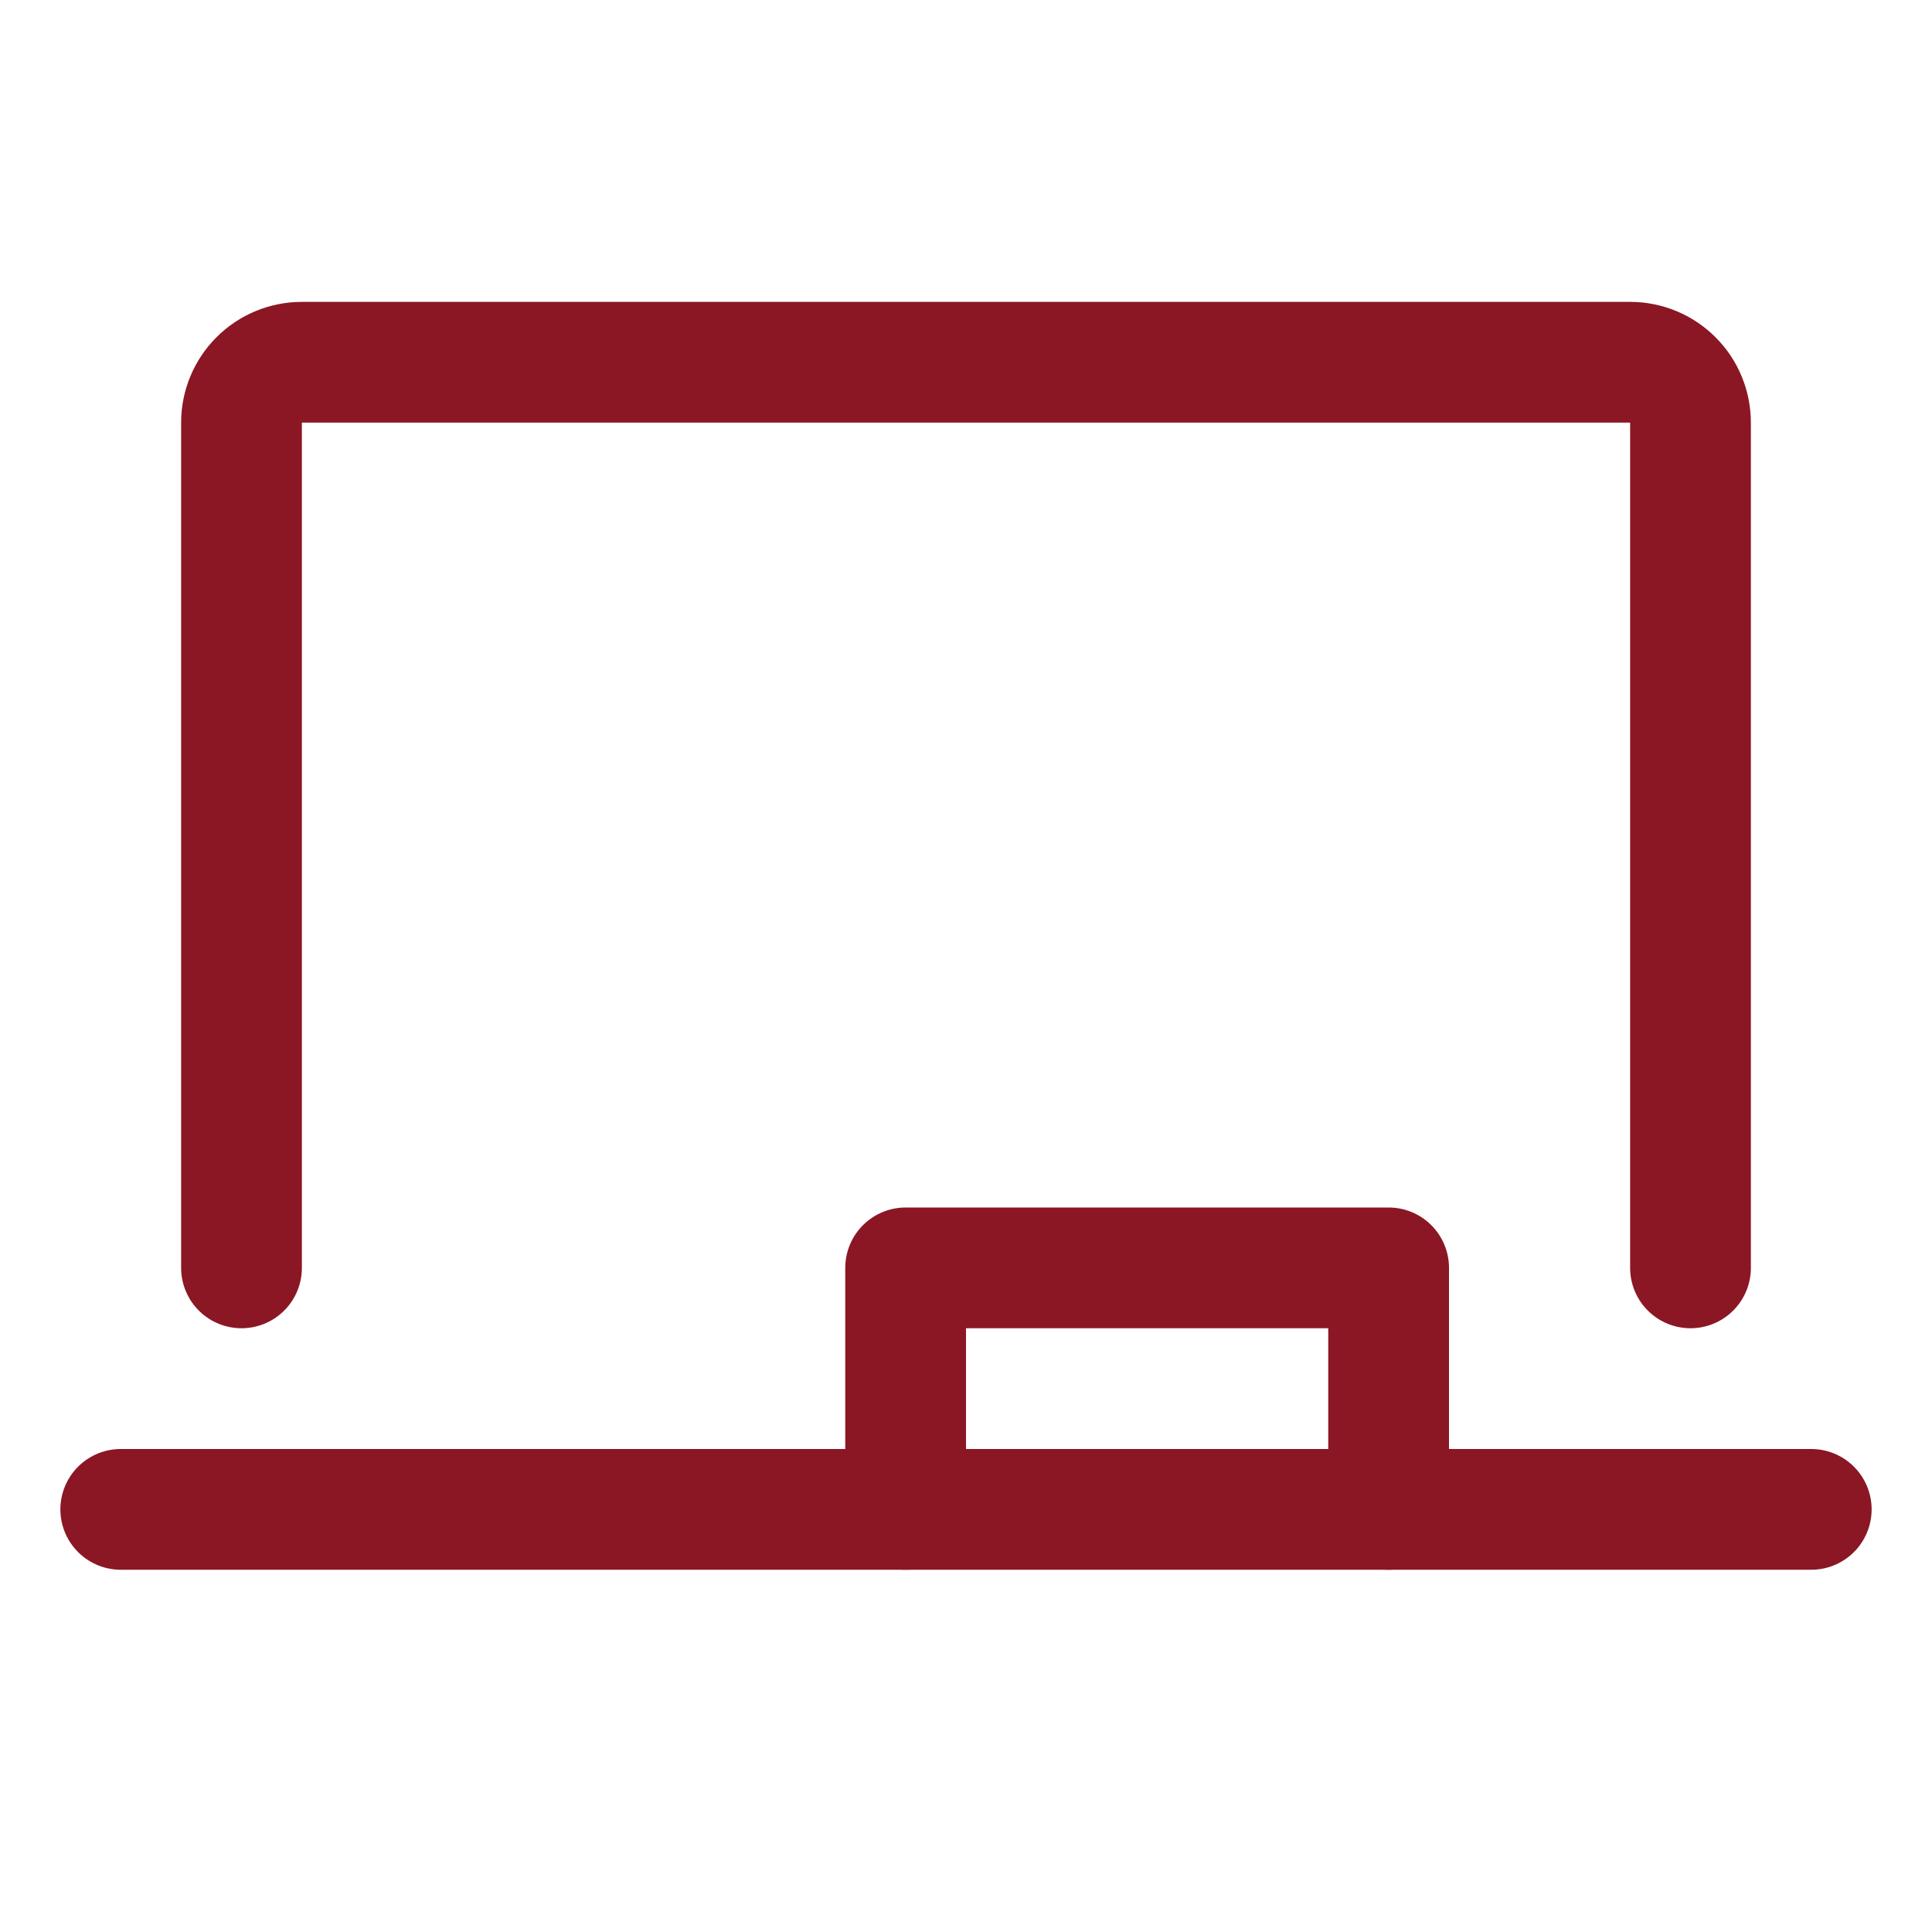
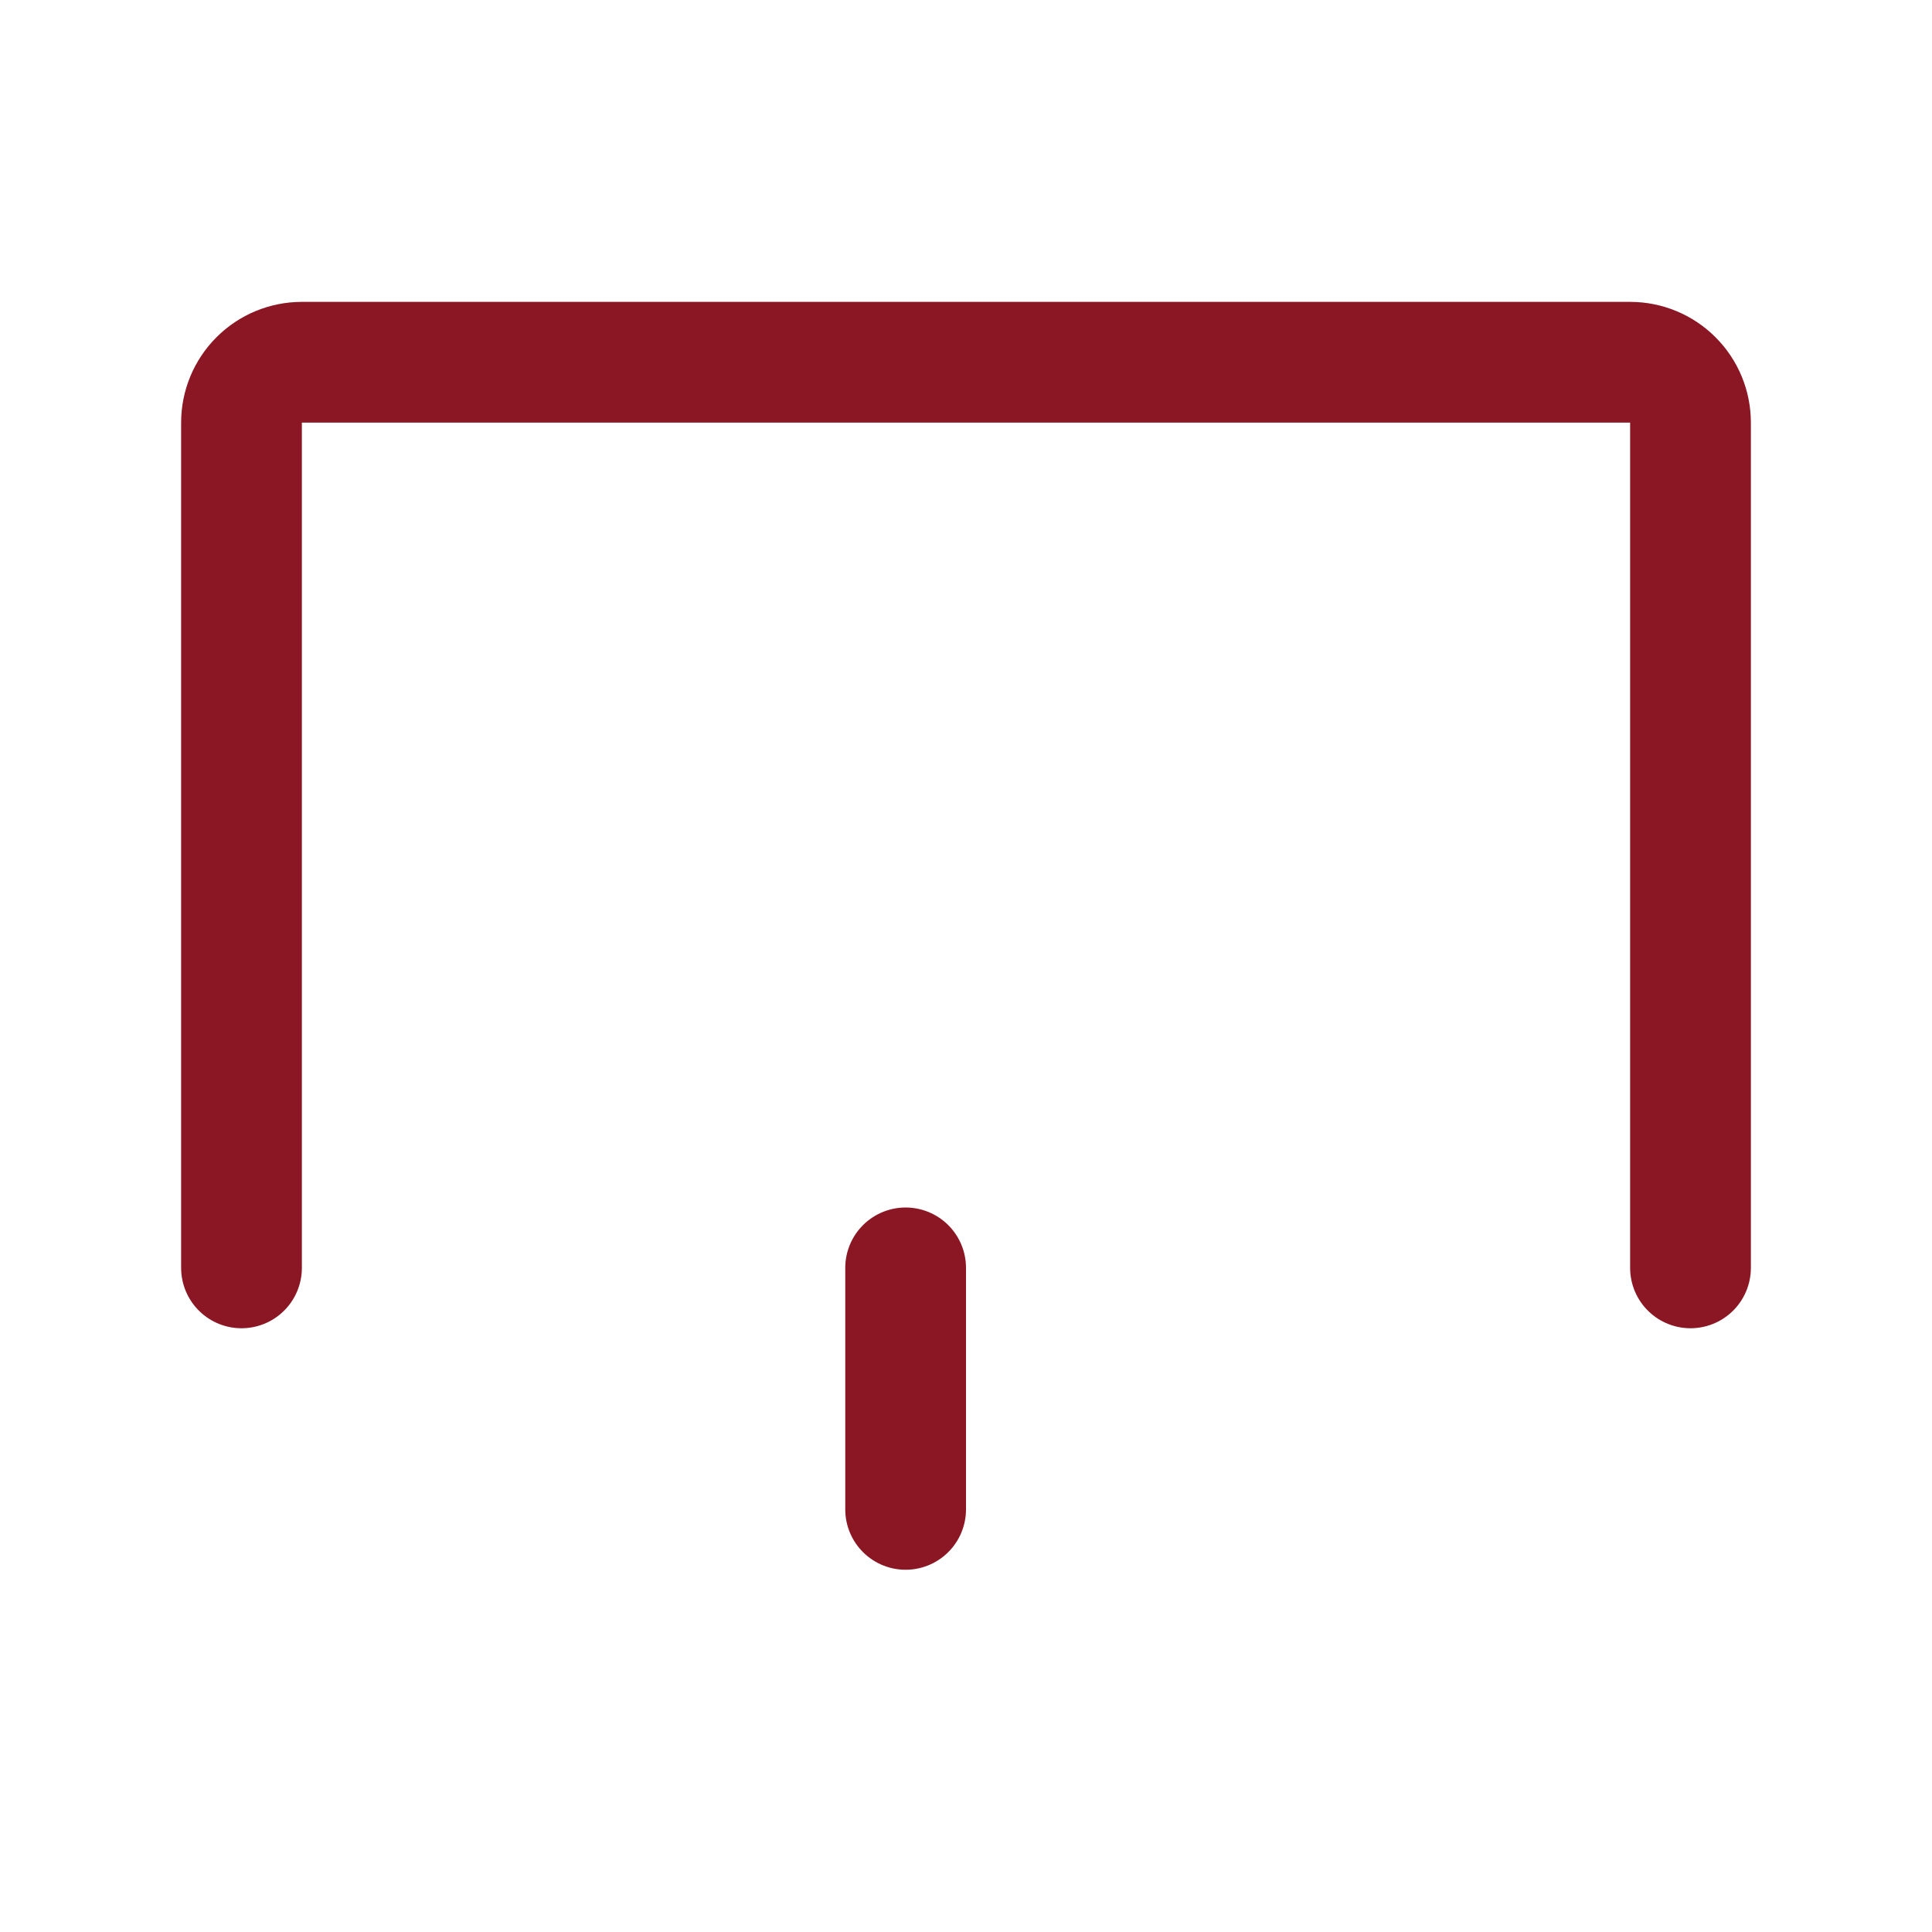
<svg xmlns="http://www.w3.org/2000/svg" width="32" height="32" viewBox="0 0 32 32" fill="none">
  <path d="M4 21V7C4 6.735 4.105 6.48 4.293 6.293C4.48 6.105 4.735 6 5 6H27C27.265 6 27.52 6.105 27.707 6.293C27.895 6.48 28 6.735 28 7V21" stroke="#8B1724" stroke-width="2" stroke-linecap="round" stroke-linejoin="round" />
-   <path d="M2 25H30" stroke="#8B1724" stroke-width="2" stroke-linecap="round" stroke-linejoin="round" />
-   <path d="M15 25V21H23V25" stroke="#8B1724" stroke-width="2" stroke-linecap="round" stroke-linejoin="round" />
+   <path d="M15 25V21V25" stroke="#8B1724" stroke-width="2" stroke-linecap="round" stroke-linejoin="round" />
</svg>